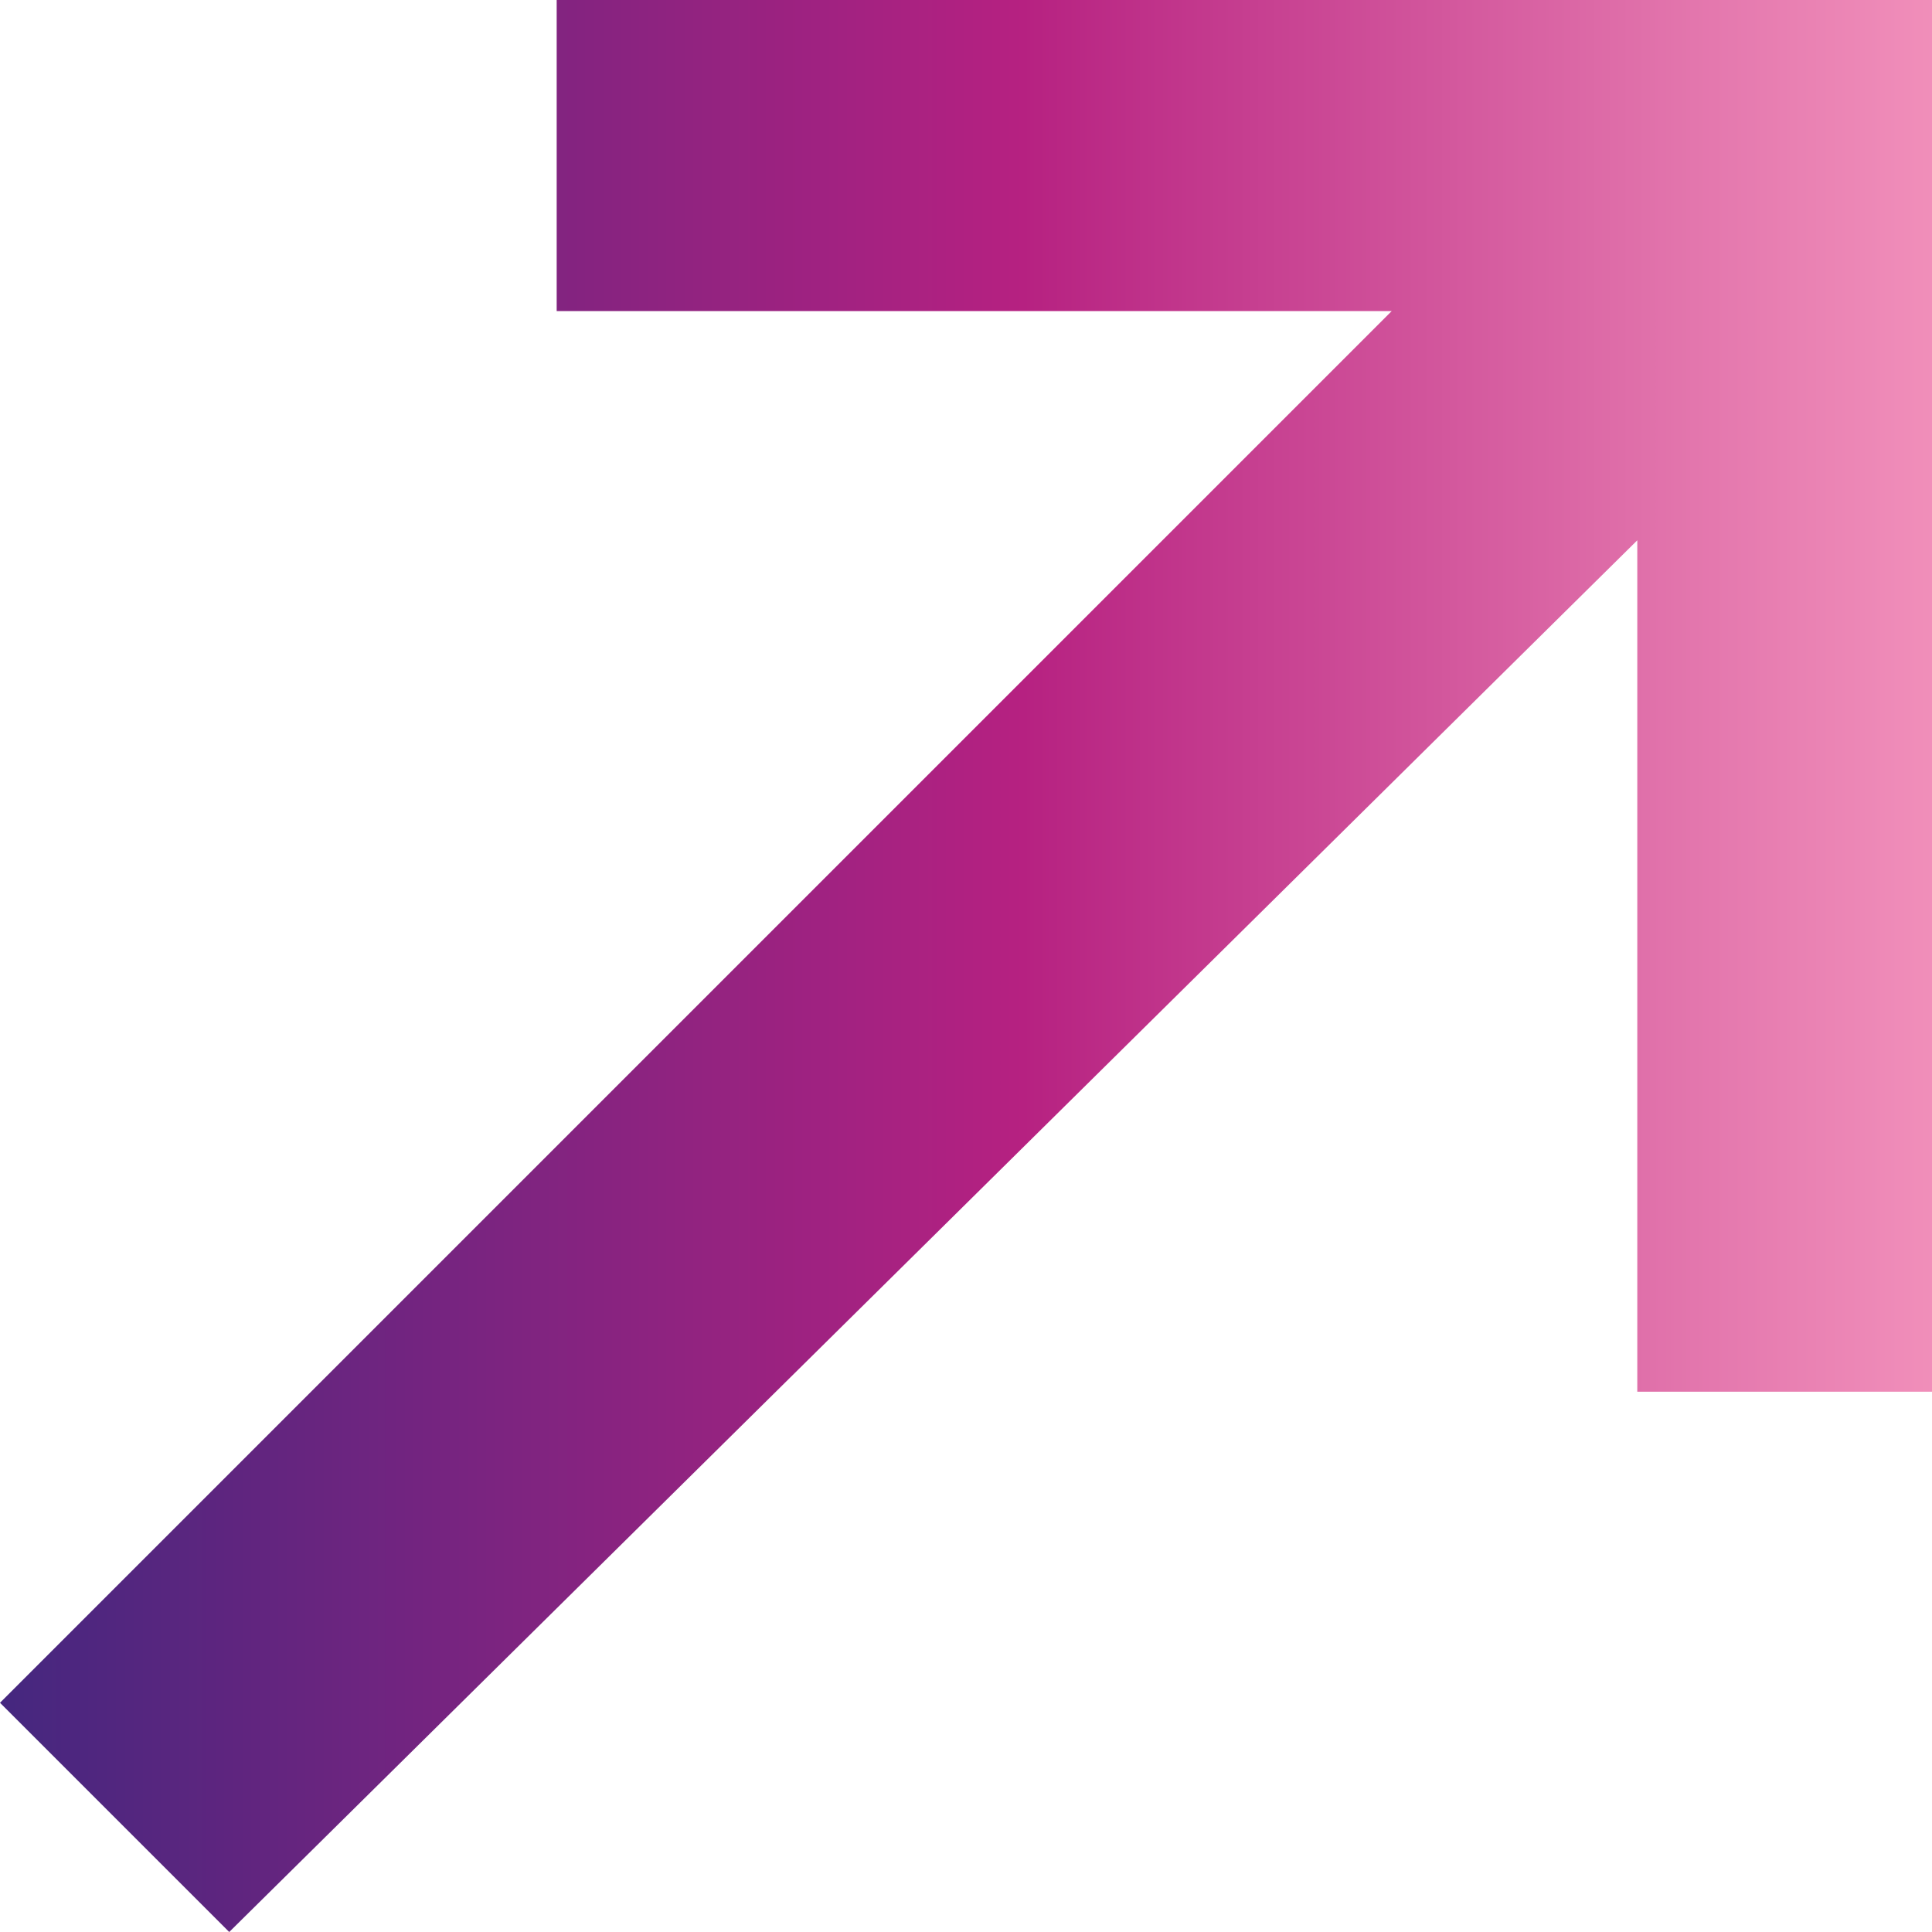
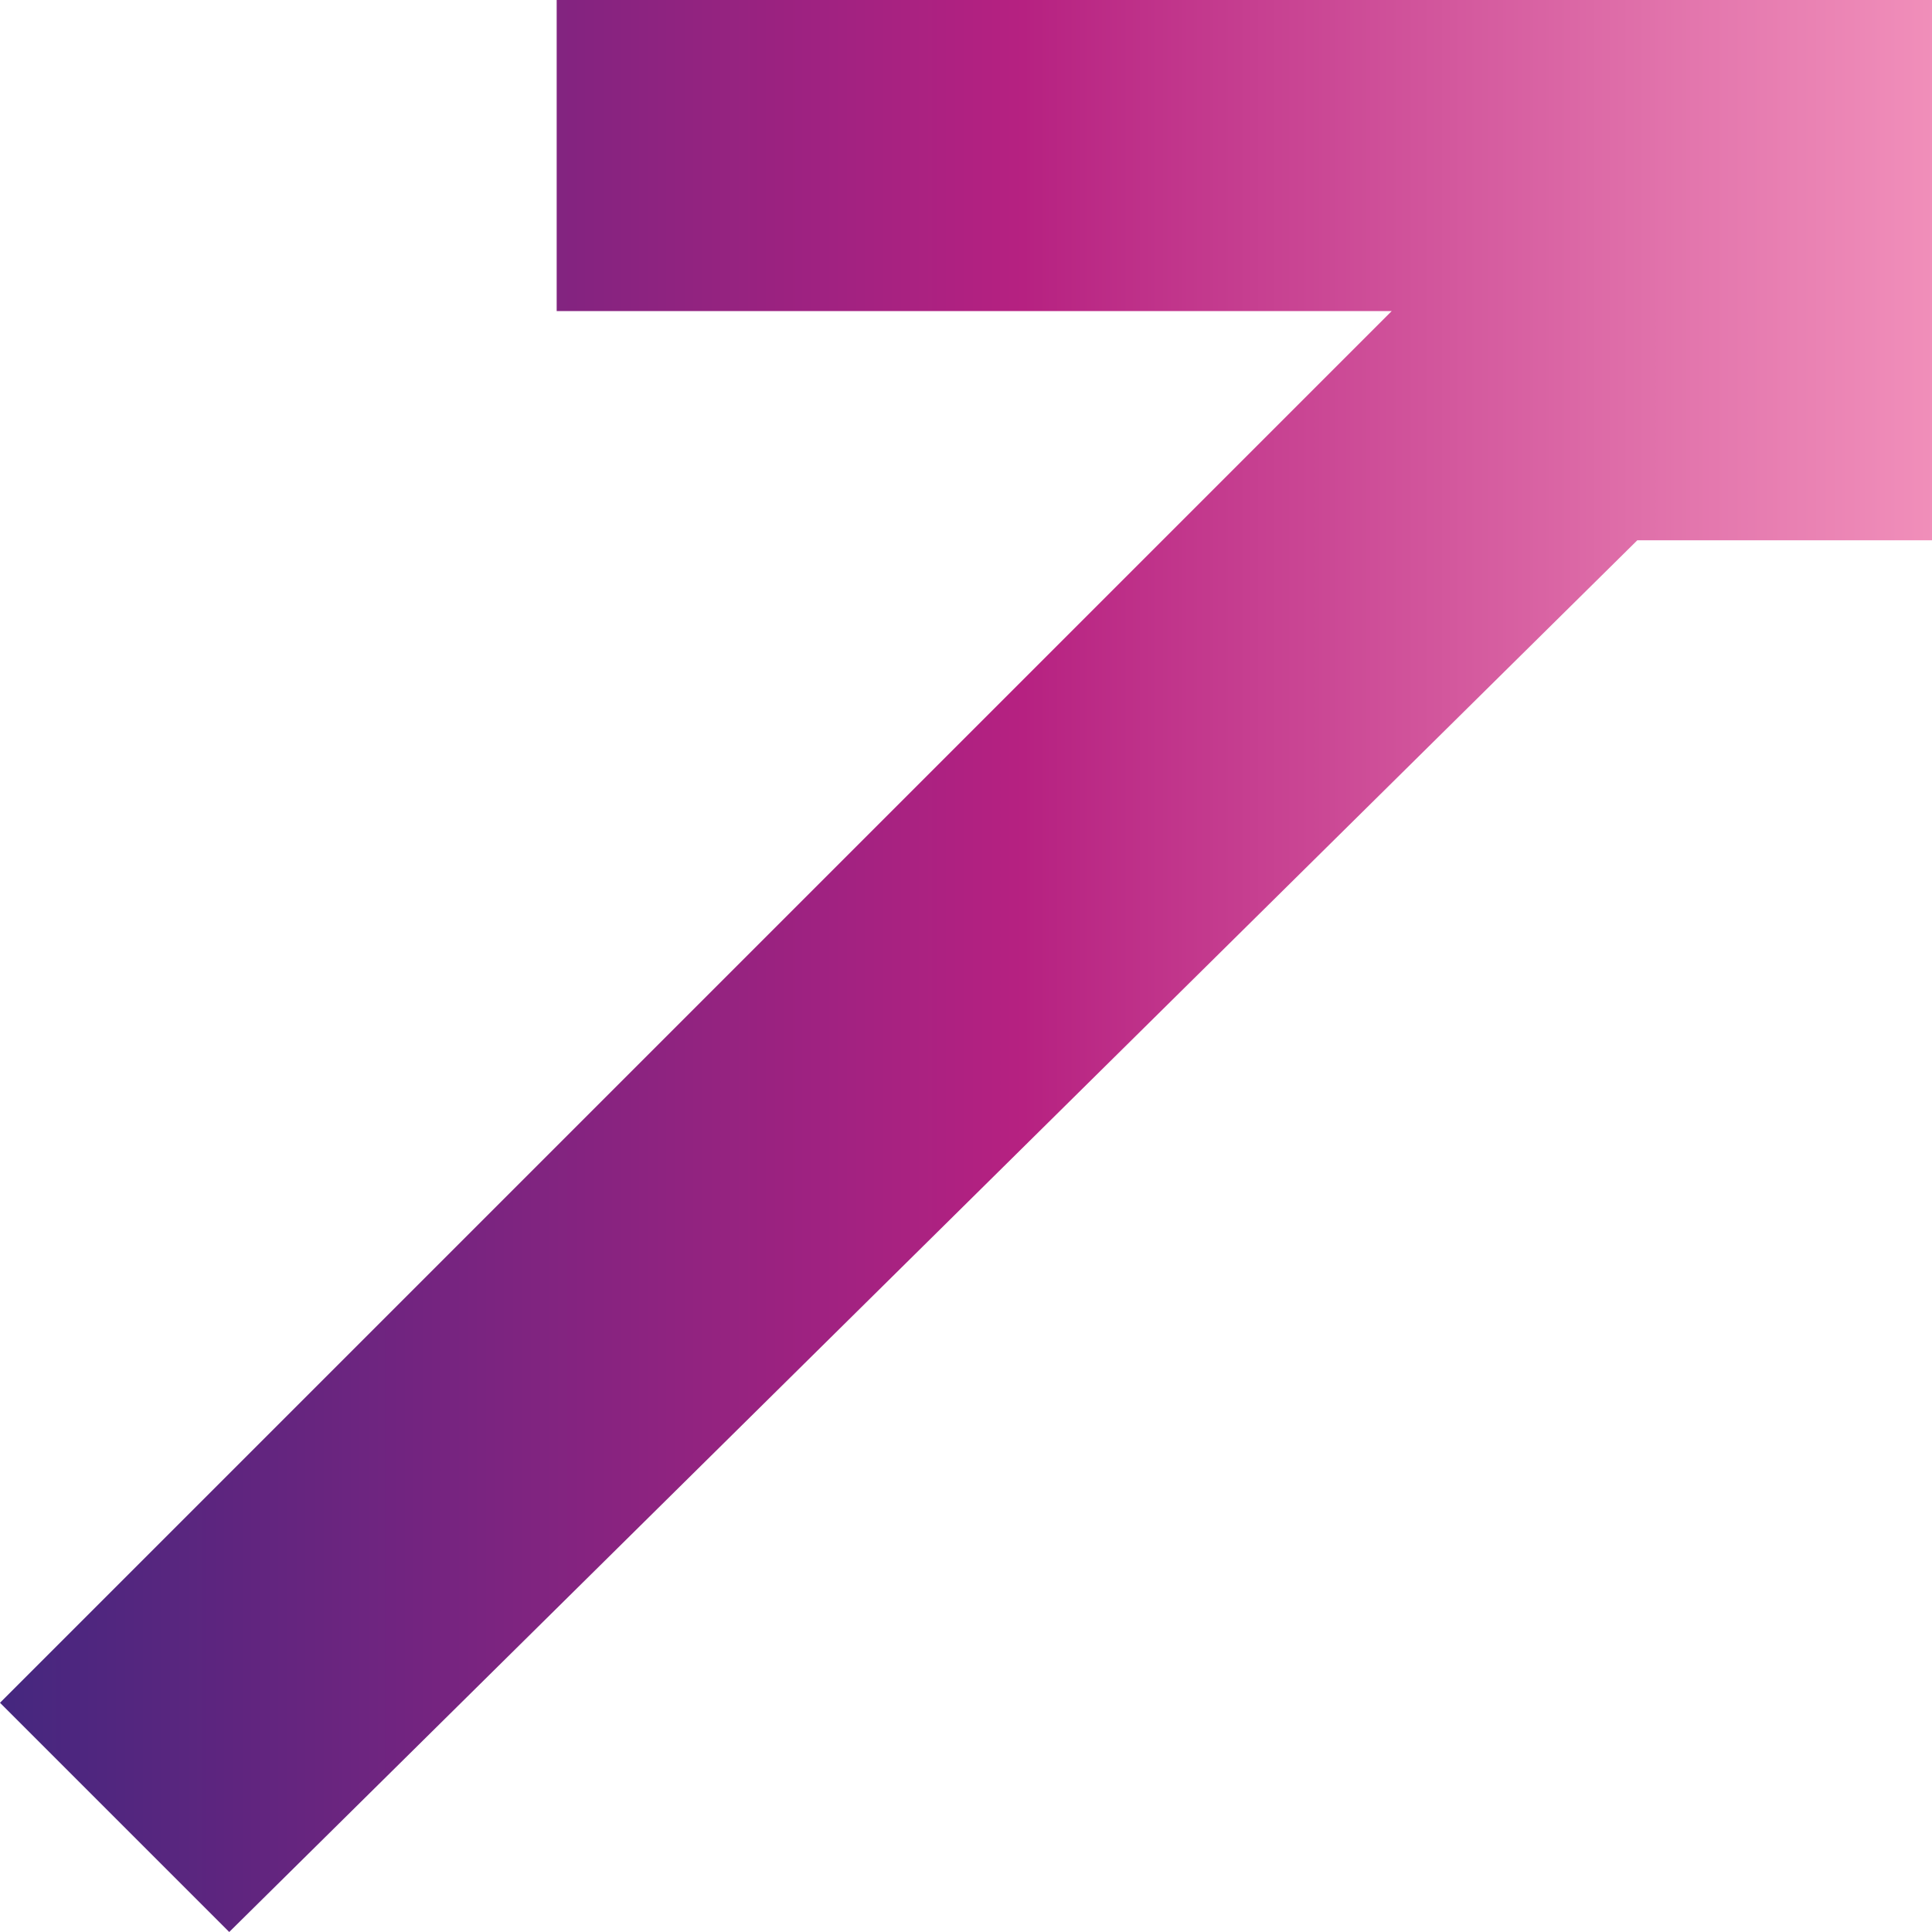
<svg xmlns="http://www.w3.org/2000/svg" enable-background="new 0 0 11.8 11.8" viewBox="0 0 11.8 11.8">
  <linearGradient id="a" gradientUnits="userSpaceOnUse" x1="0" x2="11.832" y1="5.907" y2="5.907">
    <stop offset=".001" stop-color="#45277f" />
    <stop offset=".058" stop-color="#51267f" />
    <stop offset=".528" stop-color="#b62181" />
    <stop offset=".606" stop-color="#c1358b" />
    <stop offset=".874" stop-color="#e376ad" />
    <stop offset="1" stop-color="#f18fba" />
  </linearGradient>
-   <path d="m3.4 0v1.9h5.1l-8.5 8.5 1.4 1.4 8.6-8.5v5.2h1.8v-8.5z" fill="url(#a)" />
+   <path d="m3.4 0v1.9h5.1l-8.5 8.5 1.4 1.4 8.6-8.5h1.8v-8.5z" fill="url(#a)" />
</svg>